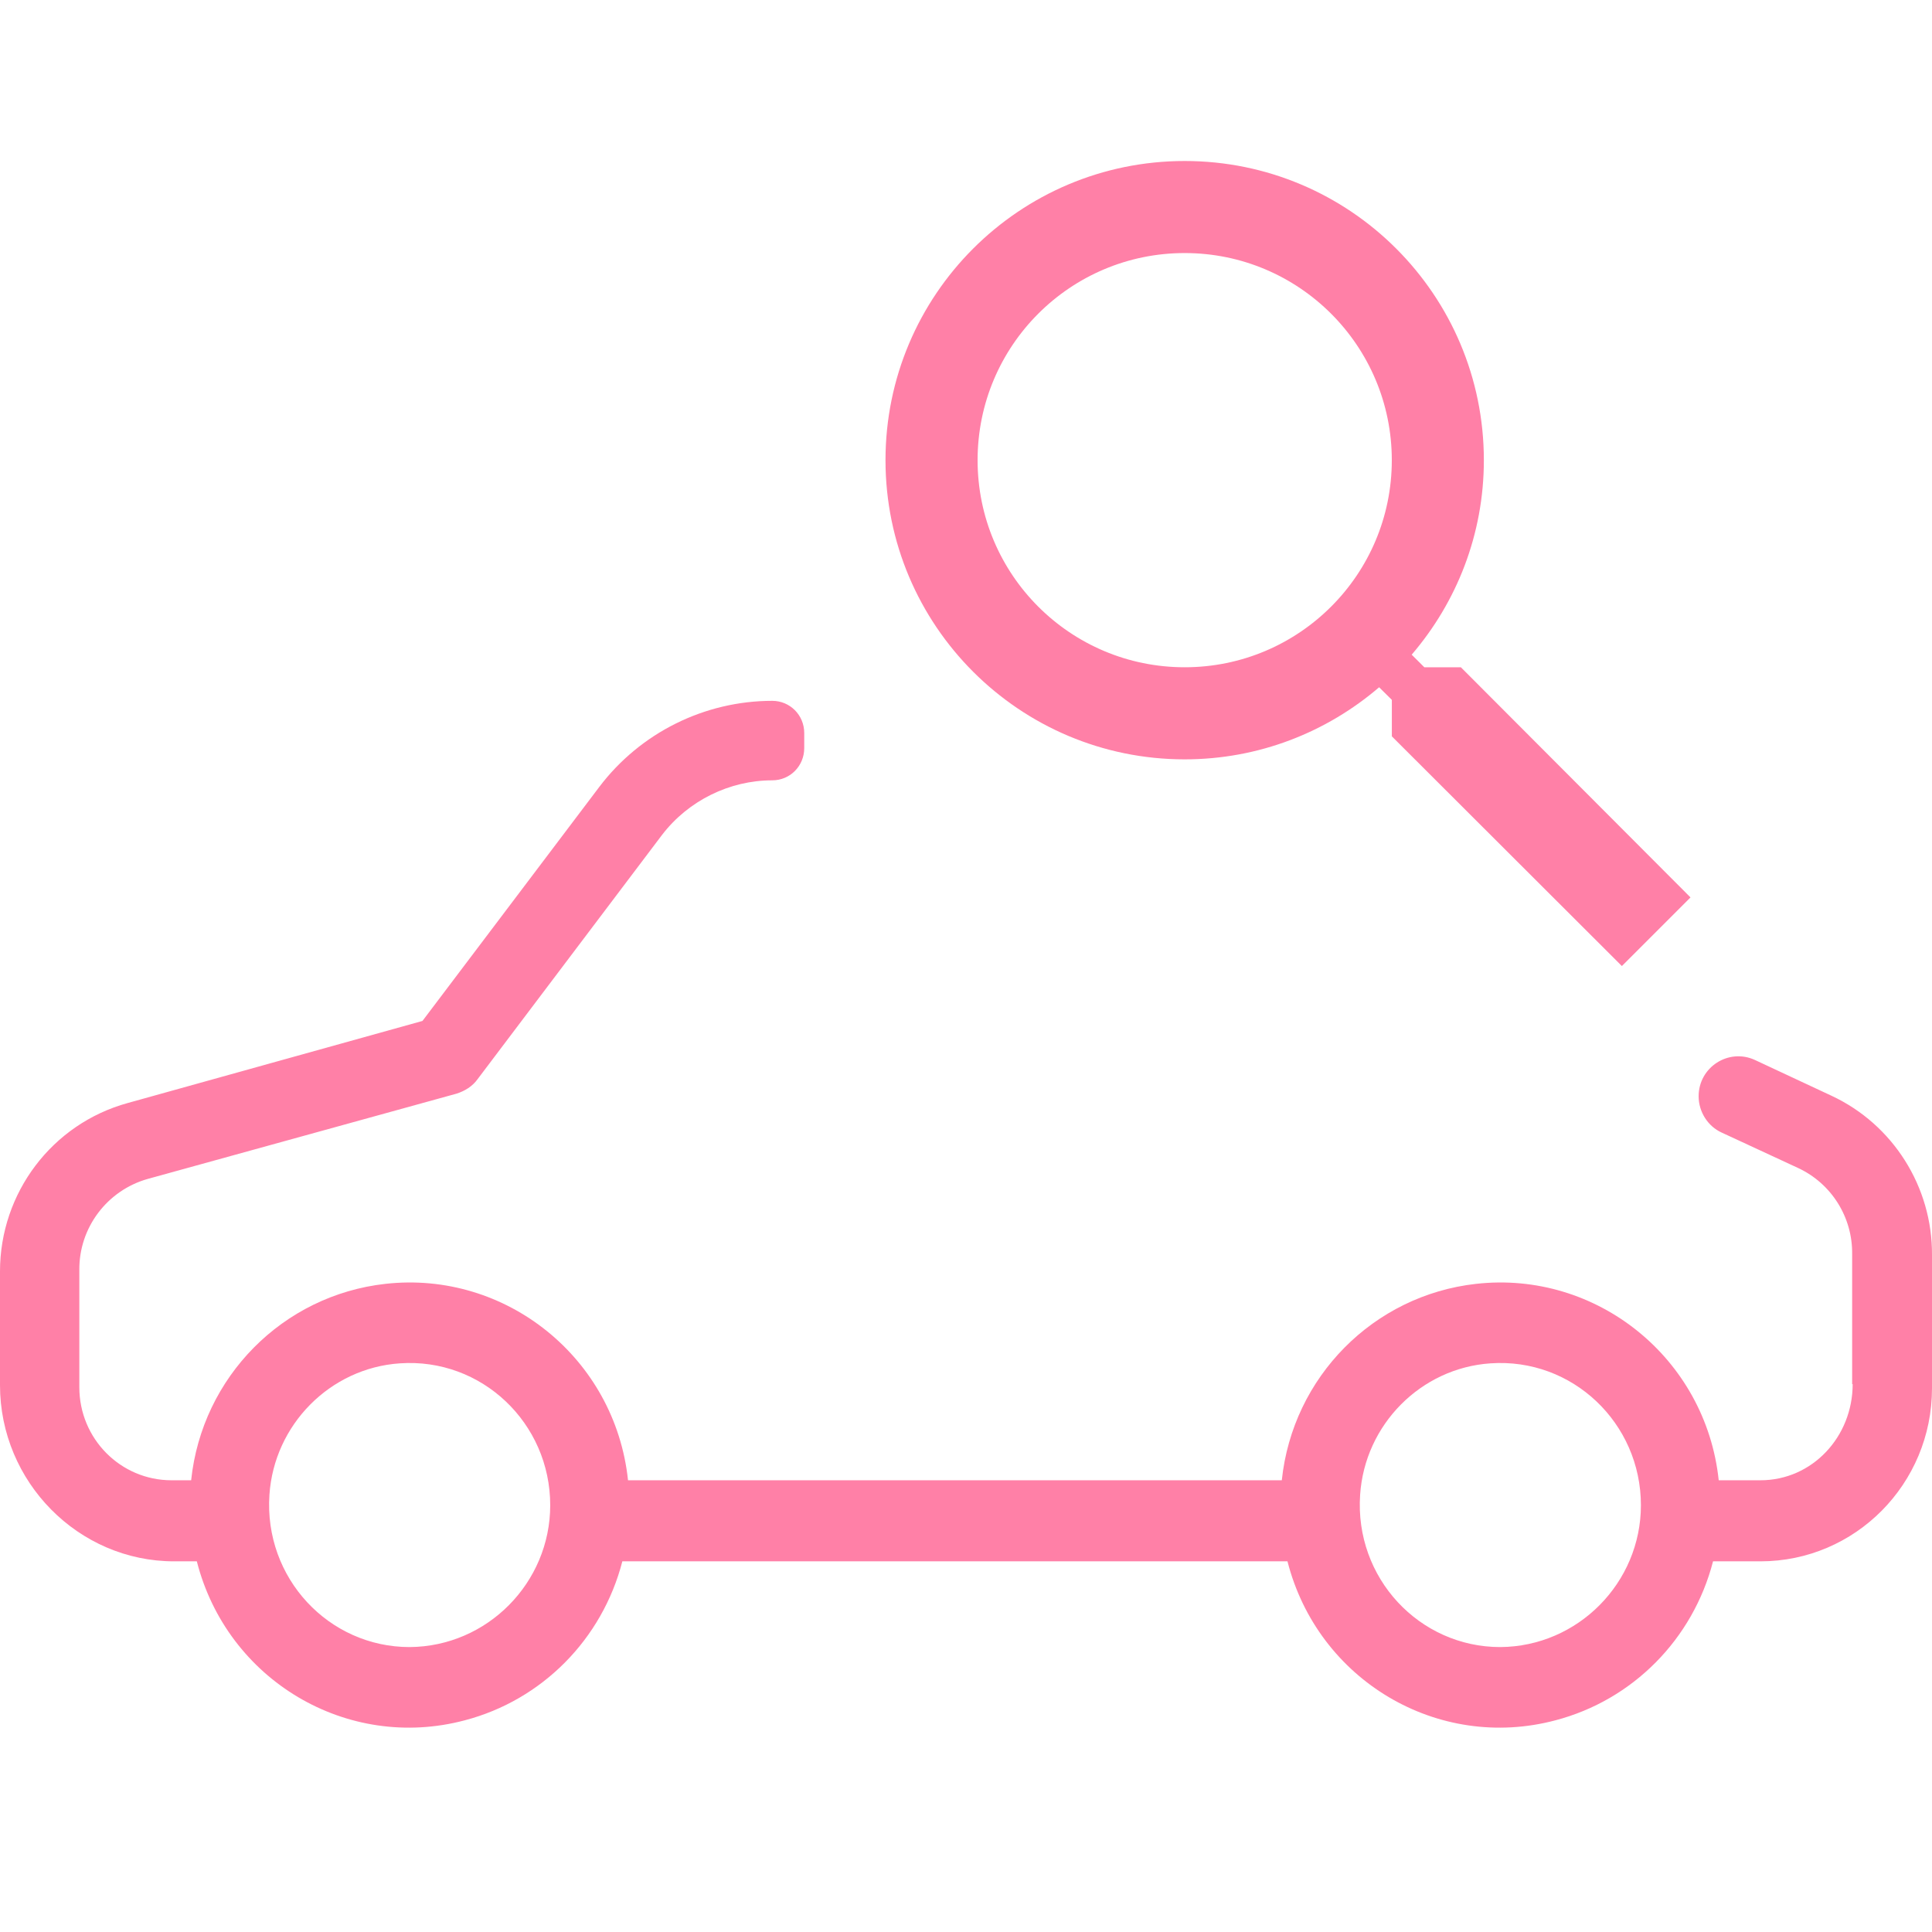
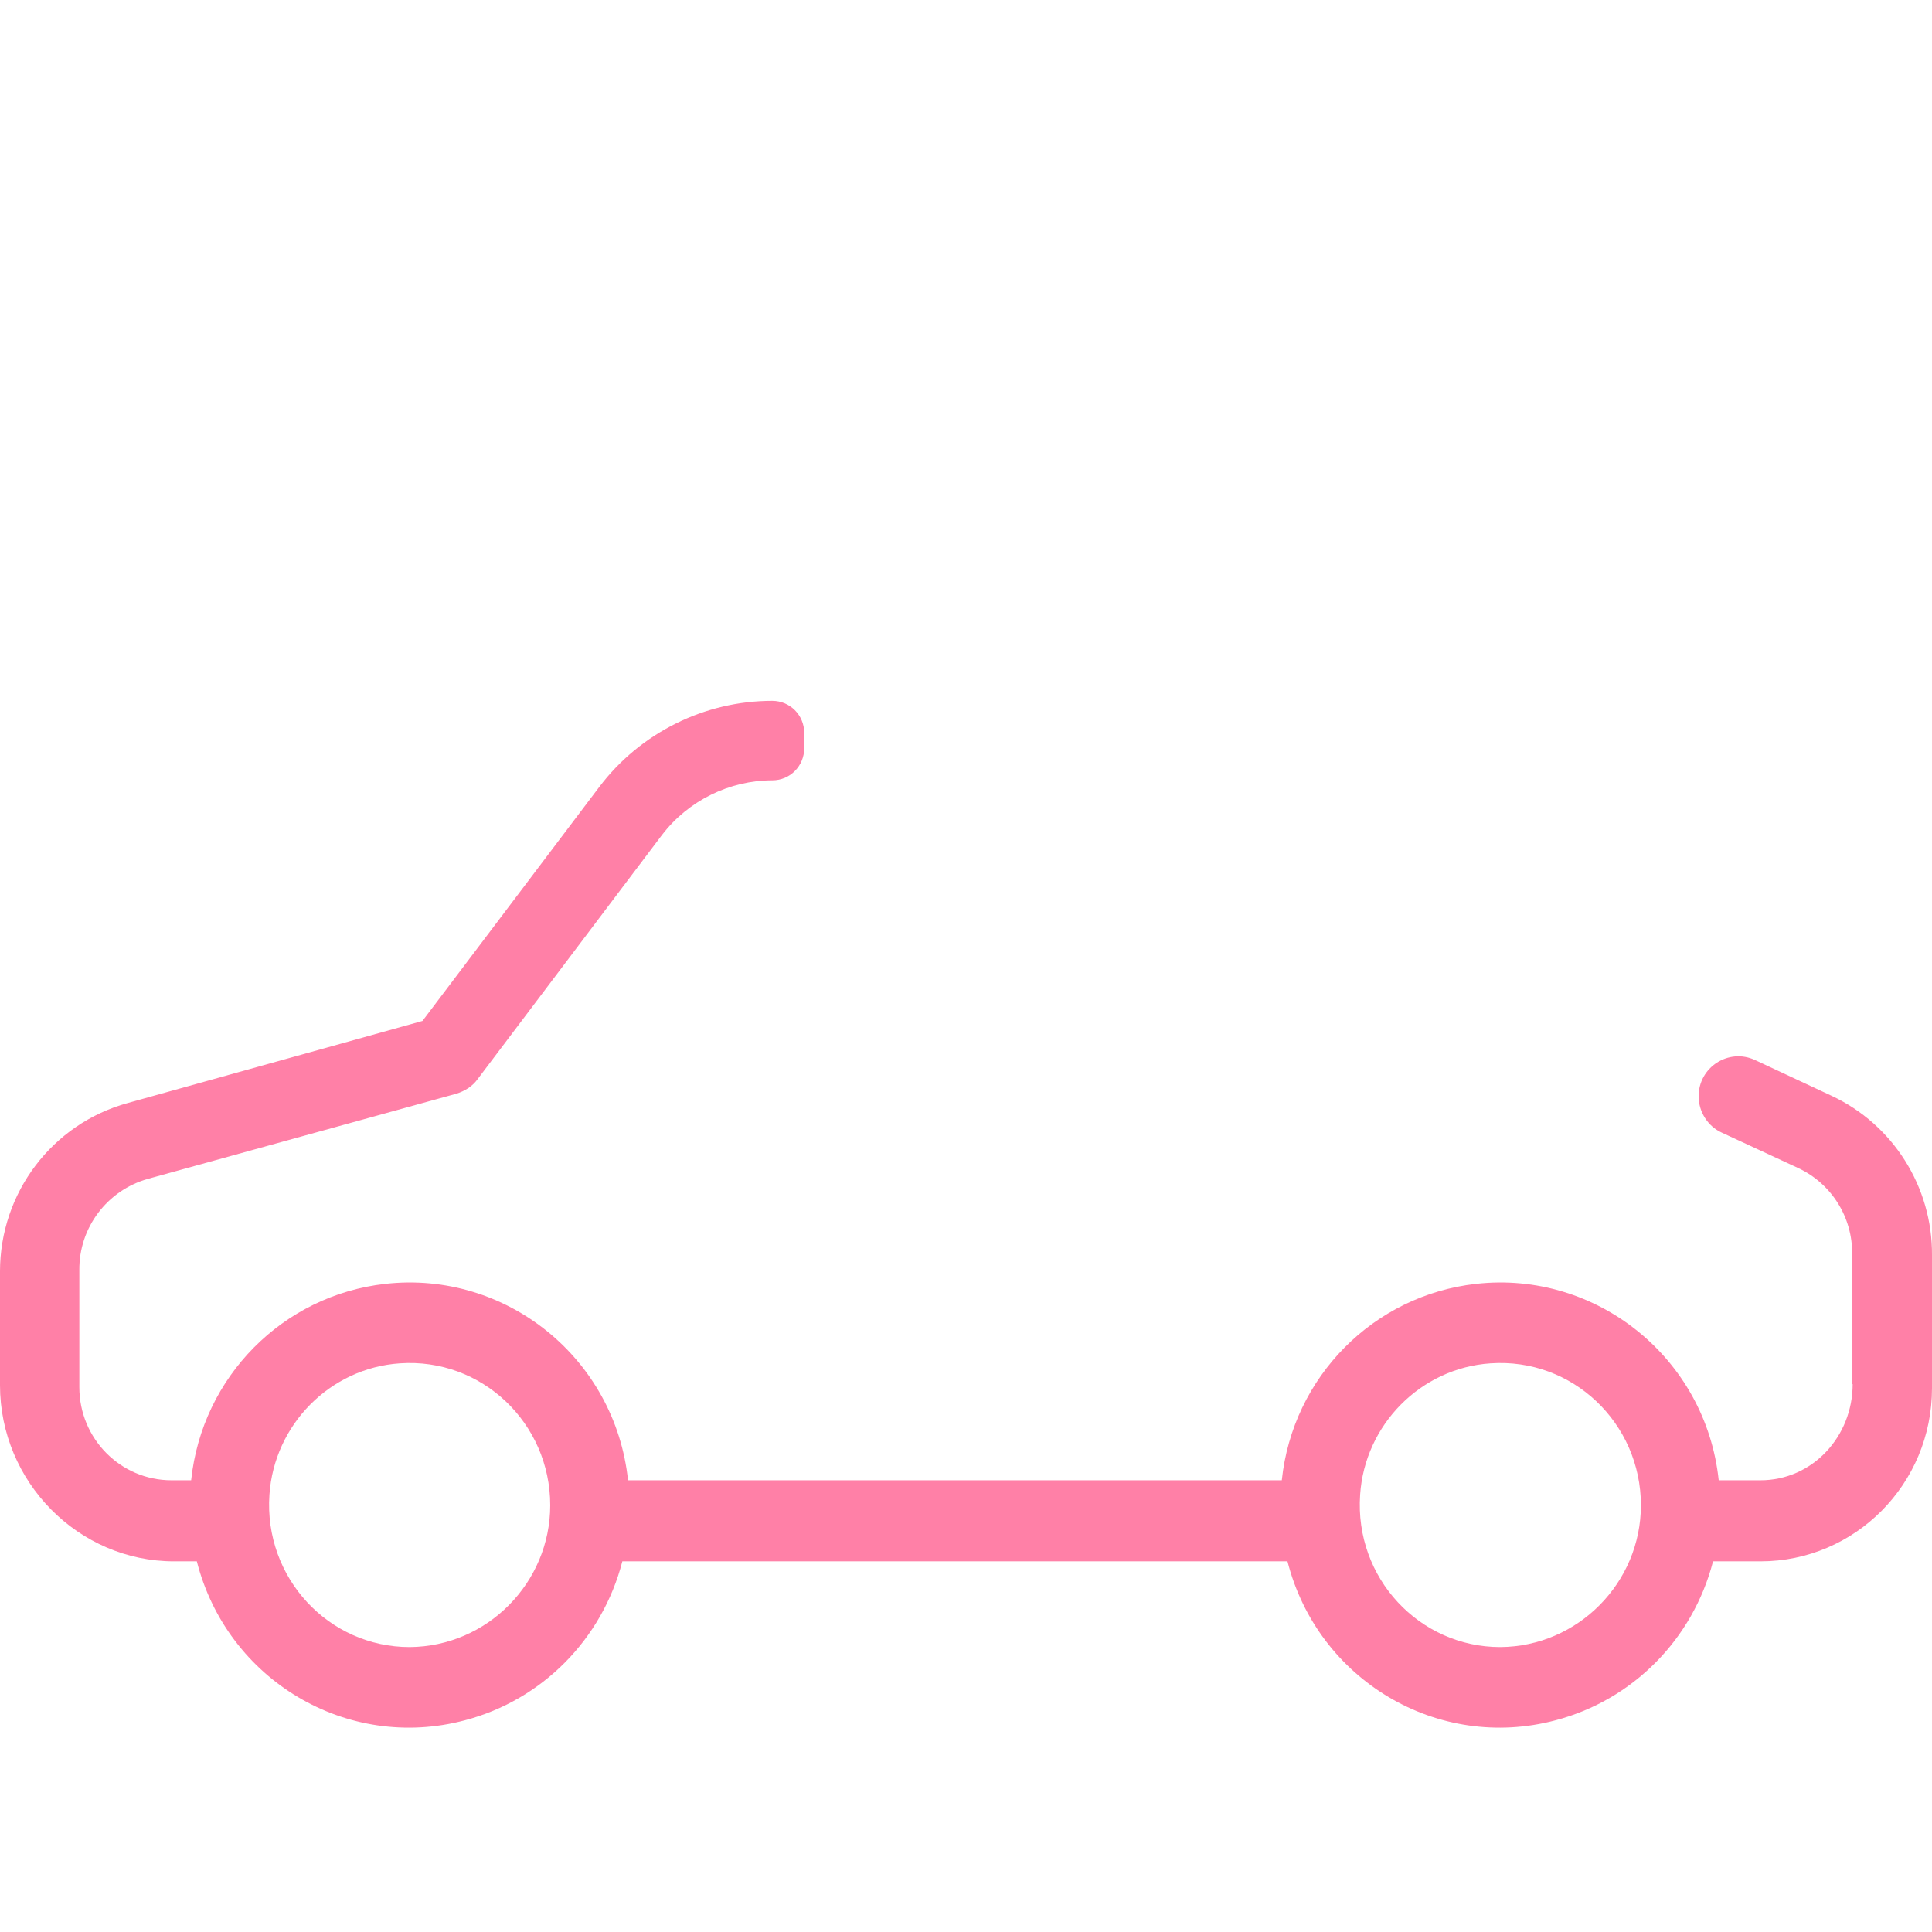
<svg xmlns="http://www.w3.org/2000/svg" width="48" height="48" viewBox="0 0 48 48" fill="none">
  <path d="M45.504 27.224L43.597 26.333C42.944 26.036 42.202 26.514 42.202 27.236C42.202 27.624 42.432 27.985 42.778 28.14L44.672 29.018C45.504 29.405 46.029 30.244 46.016 31.161V34.389H46.029C46.029 35.692 45.03 36.777 43.737 36.777H42.701C42.381 33.743 39.667 31.561 36.672 31.897C34.125 32.181 32.115 34.208 31.846 36.777H15.603C15.283 33.743 12.57 31.561 9.574 31.897C7.027 32.181 5.018 34.208 4.749 36.777H4.262C2.995 36.777 1.971 35.744 1.971 34.466V31.561C1.958 30.503 2.662 29.573 3.674 29.289L11.341 27.172C11.546 27.107 11.738 26.991 11.866 26.811L16.448 20.743C17.101 19.891 18.125 19.387 19.187 19.387C19.635 19.387 19.981 19.026 19.981 18.587V18.213C19.981 17.761 19.622 17.412 19.187 17.412C17.51 17.412 15.91 18.2 14.886 19.555L10.496 25.365L3.174 27.404C1.293 27.921 0 29.638 0 31.587V34.414C0 36.816 1.946 38.791 4.326 38.791H4.89C5.645 41.747 8.627 43.516 11.546 42.741C13.466 42.238 14.963 40.727 15.462 38.791H31.987C32.742 41.747 35.725 43.516 38.643 42.741C40.563 42.238 42.061 40.727 42.56 38.791H43.737C46.093 38.791 48 36.867 48 34.492V31.187C48.013 29.483 47.027 27.934 45.504 27.224ZM10.176 40.921C8.166 40.921 6.554 39.204 6.694 37.138C6.81 35.395 8.205 33.988 9.933 33.872C11.968 33.73 13.67 35.357 13.67 37.397C13.67 39.32 12.109 40.908 10.176 40.921ZM37.273 40.921C35.264 40.921 33.651 39.204 33.792 37.138C33.907 35.395 35.302 33.988 37.03 33.872C39.066 33.73 40.768 35.357 40.768 37.397C40.768 39.32 39.206 40.908 37.273 40.921Z" fill="#FF80A7" />
-   <path fill-rule="evenodd" clip-rule="evenodd" d="M36.296 16.579H35.388L35.073 16.265C36.188 14.965 36.866 13.28 36.866 11.433C36.866 7.328 33.538 4 29.433 4C25.328 4 22 7.328 22 11.433C22 15.538 25.328 18.866 29.433 18.866C31.28 18.866 32.964 18.189 34.264 17.075L34.58 17.388V18.294L40.295 24.001L42 22.296L36.296 16.579V16.579ZM29.433 16.578C26.59 16.578 24.288 14.275 24.288 11.433C24.288 8.591 26.59 6.287 29.433 6.287C32.275 6.287 34.579 8.591 34.579 11.433C34.579 14.275 32.275 16.578 29.433 16.578V16.578Z" fill="#FF80A7" />
</svg>